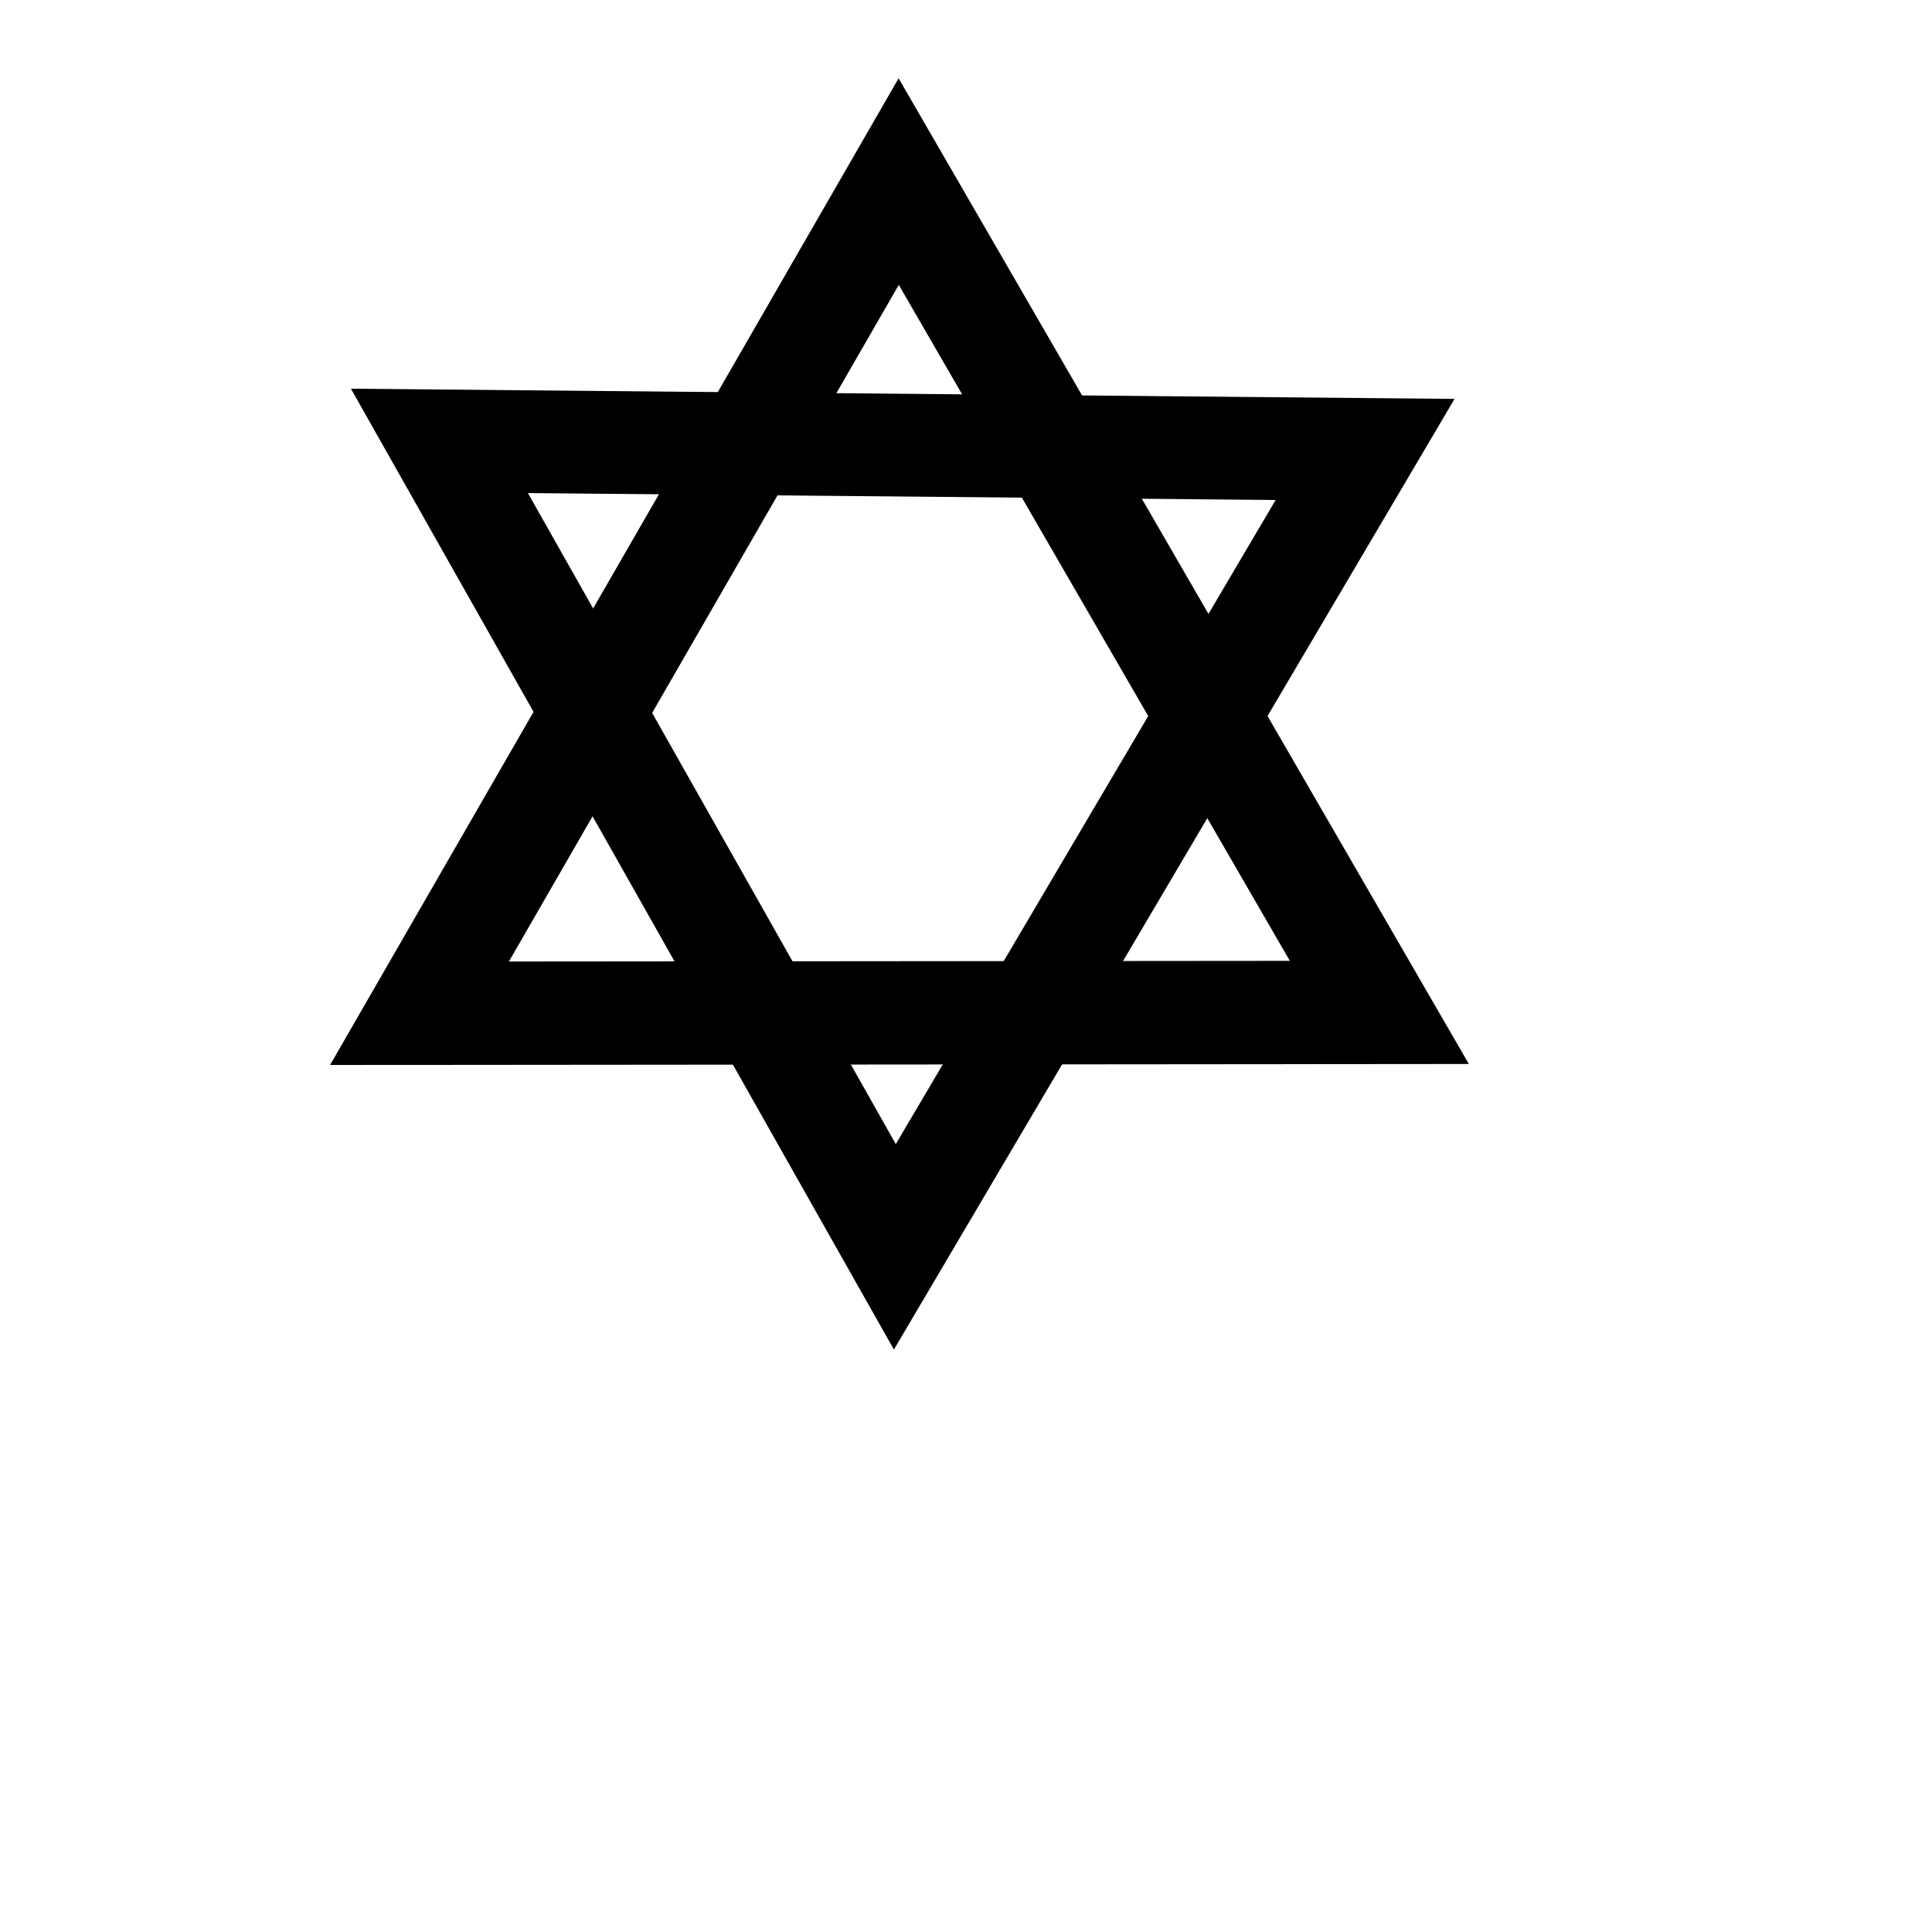
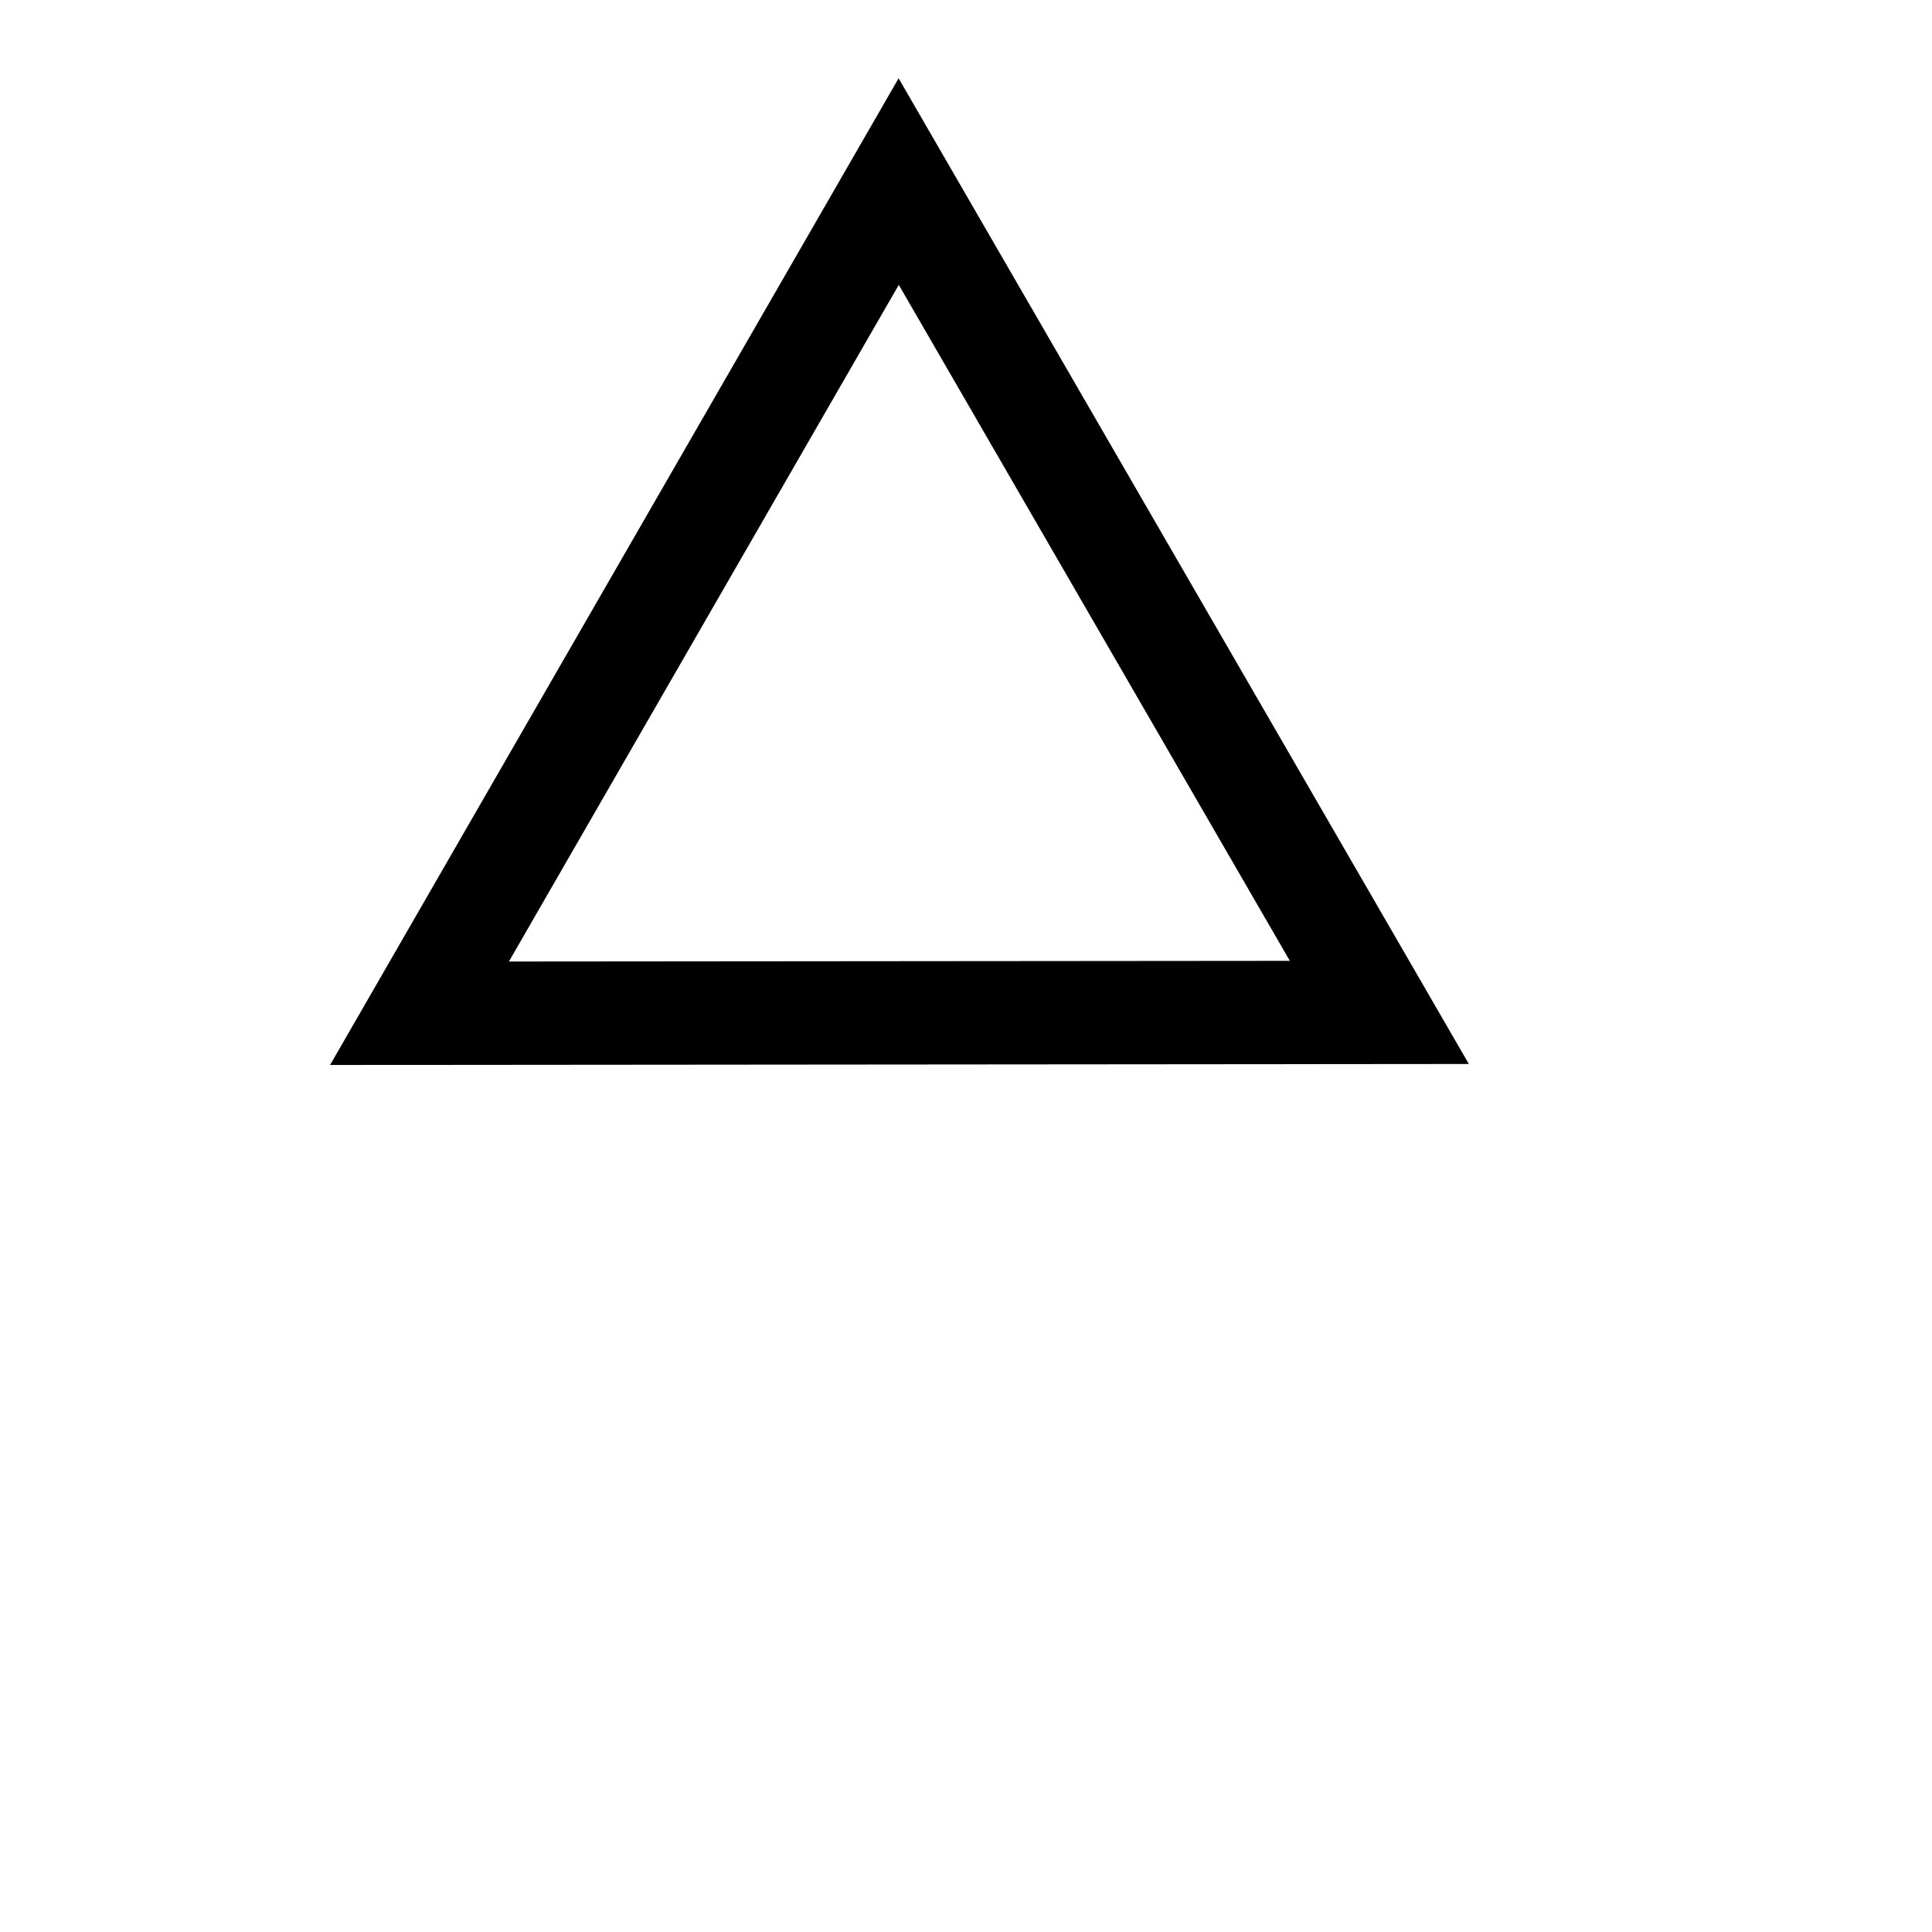
<svg xmlns="http://www.w3.org/2000/svg" xmlns:ns1="http://www.inkscape.org/namespaces/inkscape" xmlns:ns2="http://sodipodi.sourceforge.net/DTD/sodipodi-0.dtd" id="svg3773" version="1.1" ns1:version="0.48.1 " width="400" height="400" ns2:docname="smbolos-religiosos-16908640.jpg">
  <defs id="defs3777" />
  <ns2:namedview pagecolor="#ffffff" bordercolor="#666666" borderopacity="1" objecttolerance="10" gridtolerance="10" guidetolerance="10" ns1:pageopacity="0" ns1:pageshadow="2" ns1:window-width="1366" ns1:window-height="706" id="namedview3775" showgrid="false" ns1:zoom="1.2561656" ns1:cx="85.037304" ns1:cy="200" ns1:window-x="-8" ns1:window-y="-8" ns1:window-maximized="0" ns1:current-layer="svg3773" />
  <path ns2:type="star" style="fill:none;stroke:#000000;stroke-width:31.911;stroke-linecap:butt;stroke-linejoin:miter;stroke-miterlimit:4;stroke-opacity:1;stroke-dasharray:none" id="path5027" ns2:sides="3" ns2:cx="117.02279" ns2:cy="250.3382" ns2:r1="171.20206" ns2:r2="55.056202" ns2:arg1="-1.5940479" ns2:arg2="-0.5468504" ns1:flatsided="true" ns1:rounded="0" ns1:randomized="0" d="M 113.042,79.182 267.238,332.469 -29.212,339.363 z" ns1:transform-center-x="-0.071141053" ns1:transform-center-y="-28.642195" transform="matrix(0.67,0.015,-0.015,0.67,111.515,-17.153)" />
-   <path transform="matrix(-0.646,-0.021,0.021,-0.646,256.632,311.668)" ns1:transform-center-y="27.217891" ns1:transform-center-x="-0.48926488" d="M 113.042,79.182 267.238,332.469 -29.212,339.363 z" ns1:randomized="0" ns1:rounded="0" ns1:flatsided="true" ns2:arg2="-0.5468504" ns2:arg1="-1.5940479" ns2:r2="55.056202" ns2:r1="171.20206" ns2:cy="250.3382" ns2:cx="117.02279" ns2:sides="3" id="path5029" style="fill:none;stroke:#000000;stroke-width:32.911;stroke-linecap:butt;stroke-linejoin:miter;stroke-miterlimit:4;stroke-opacity:1;stroke-dasharray:none" ns2:type="star" />
</svg>